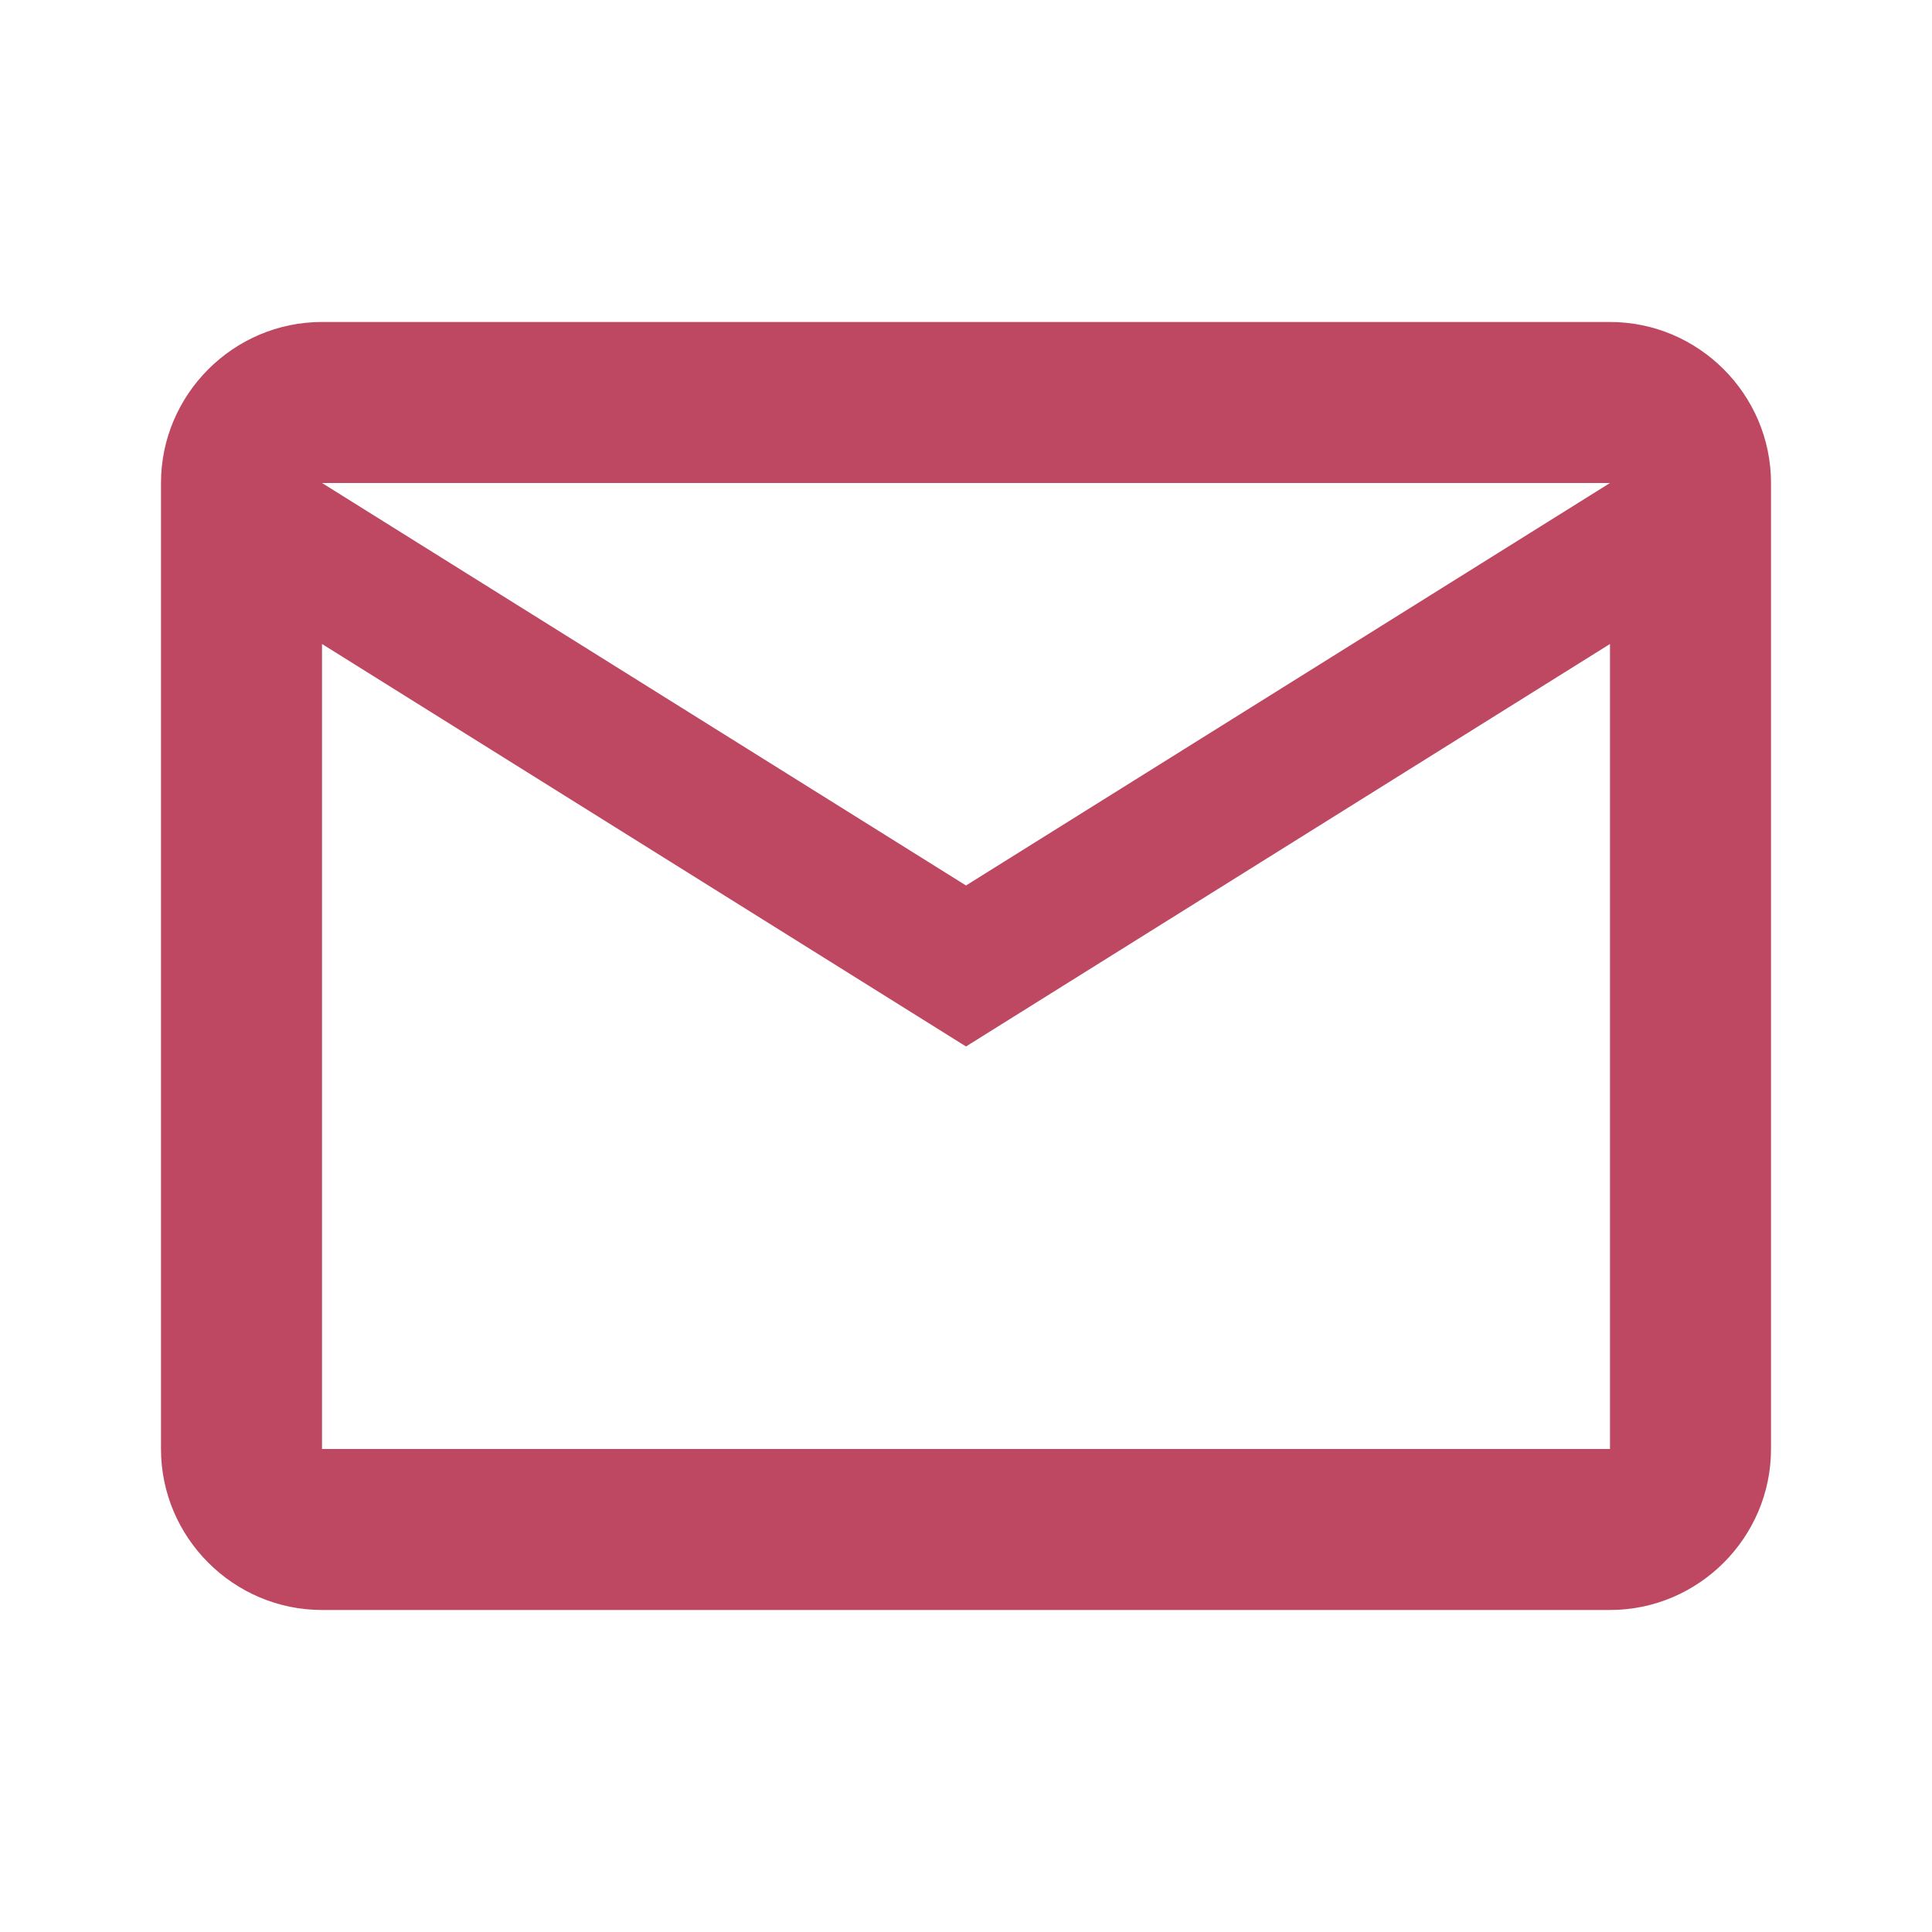
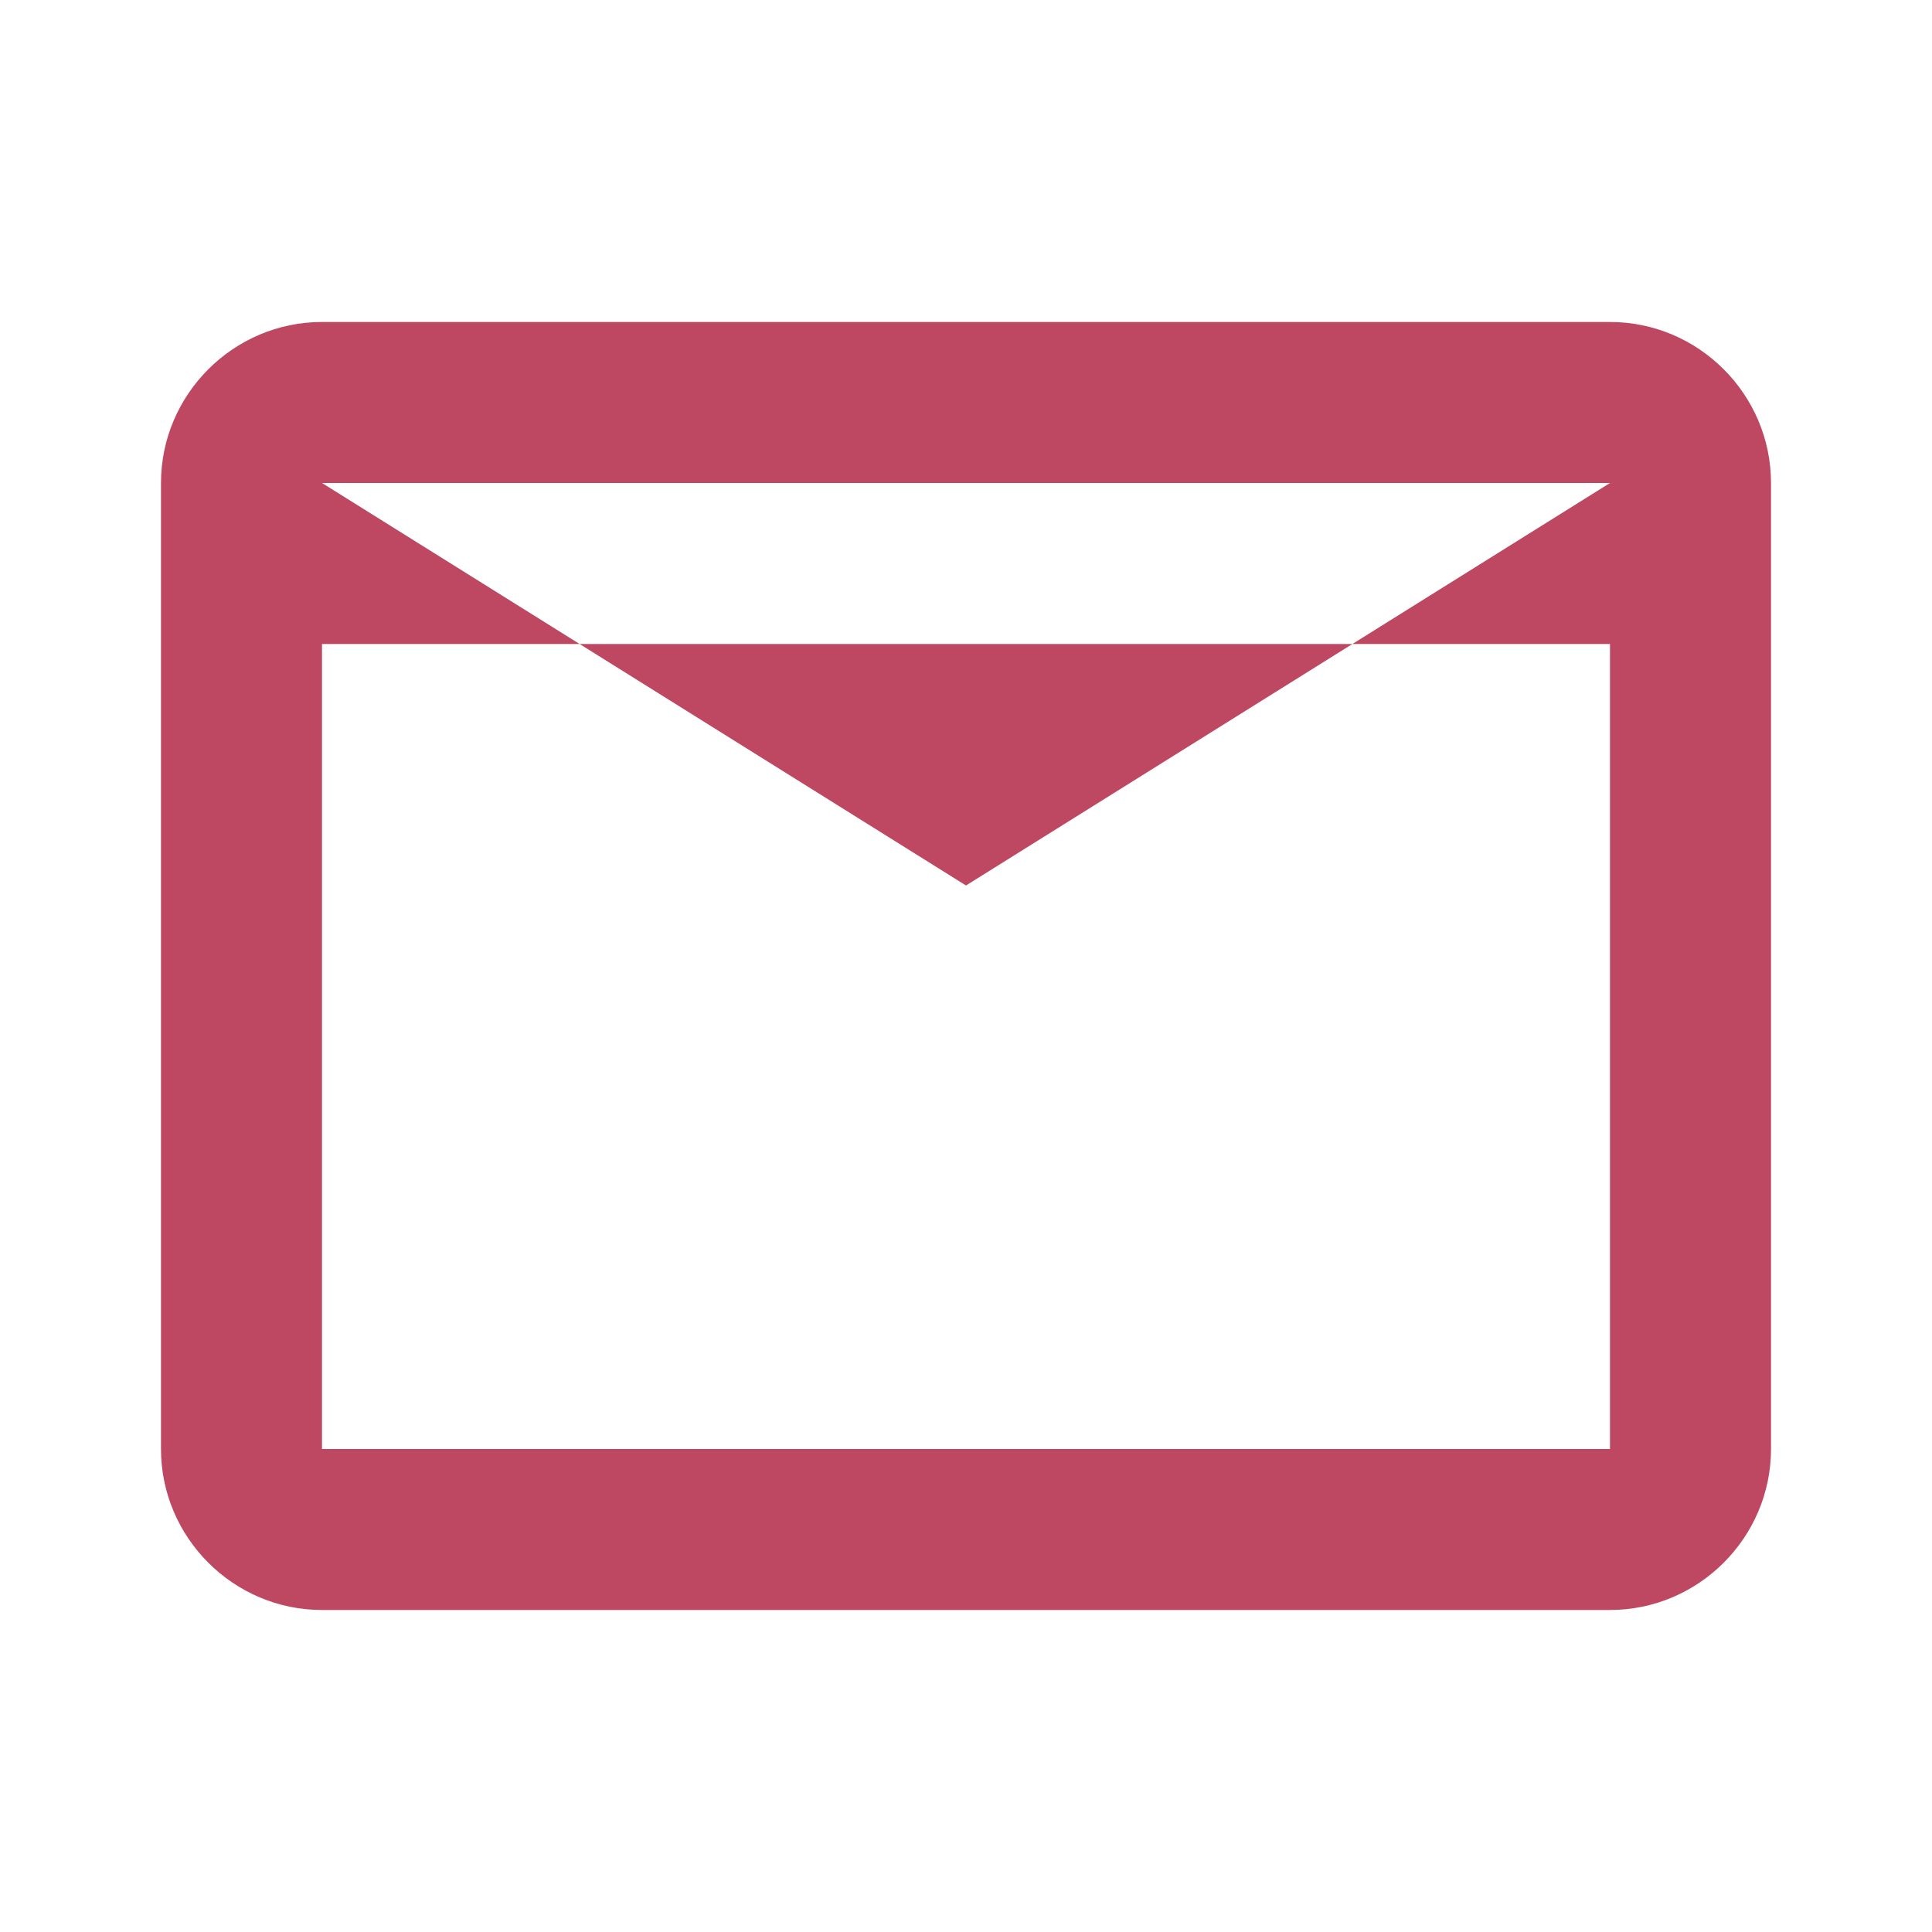
<svg xmlns="http://www.w3.org/2000/svg" width="55" height="55" viewBox="0 0 55 55" fill="none">
-   <path d="M50.417 13.75C50.417 11.229 48.354 9.166 45.833 9.166H9.167C6.646 9.166 4.583 11.229 4.583 13.75V41.25C4.583 43.771 6.646 45.833 9.167 45.833H45.833C48.354 45.833 50.417 43.771 50.417 41.25V13.75ZM45.833 13.75L27.5 25.208L9.167 13.75H45.833ZM45.833 41.25H9.167V18.333L27.5 29.791L45.833 18.333V41.25Z" fill="#BE4861" />
+   <path d="M50.417 13.75C50.417 11.229 48.354 9.166 45.833 9.166H9.167C6.646 9.166 4.583 11.229 4.583 13.75V41.25C4.583 43.771 6.646 45.833 9.167 45.833H45.833C48.354 45.833 50.417 43.771 50.417 41.25V13.75ZM45.833 13.75L27.5 25.208L9.167 13.75H45.833ZM45.833 41.25H9.167V18.333L45.833 18.333V41.25Z" fill="#BE4861" />
</svg>